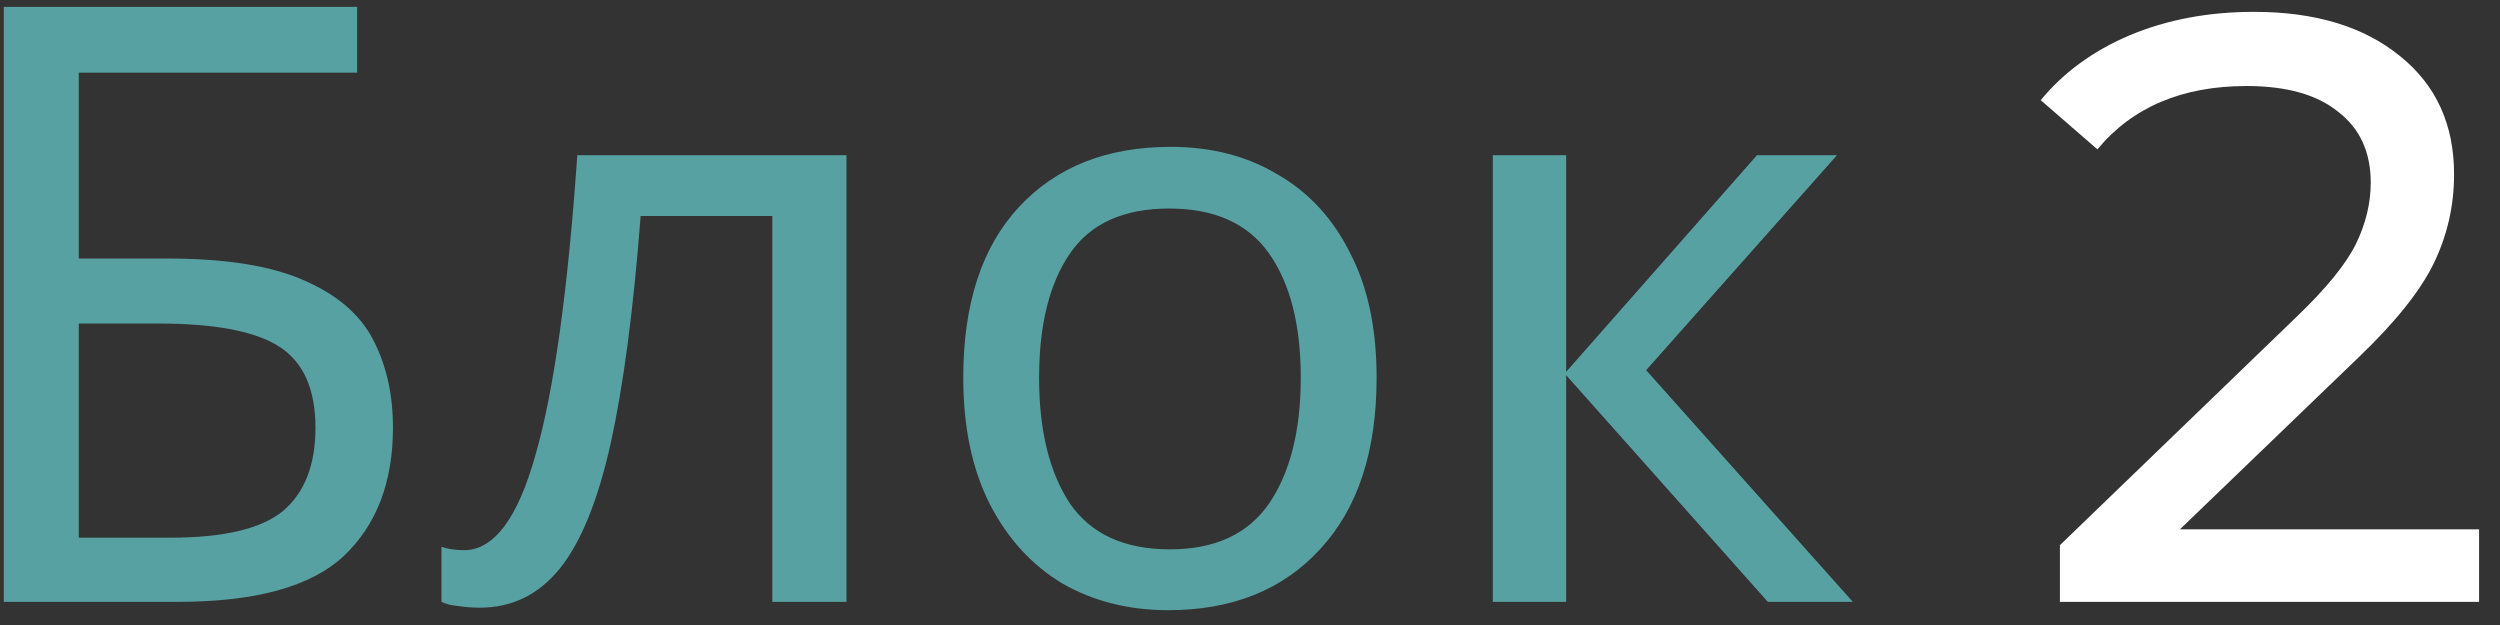
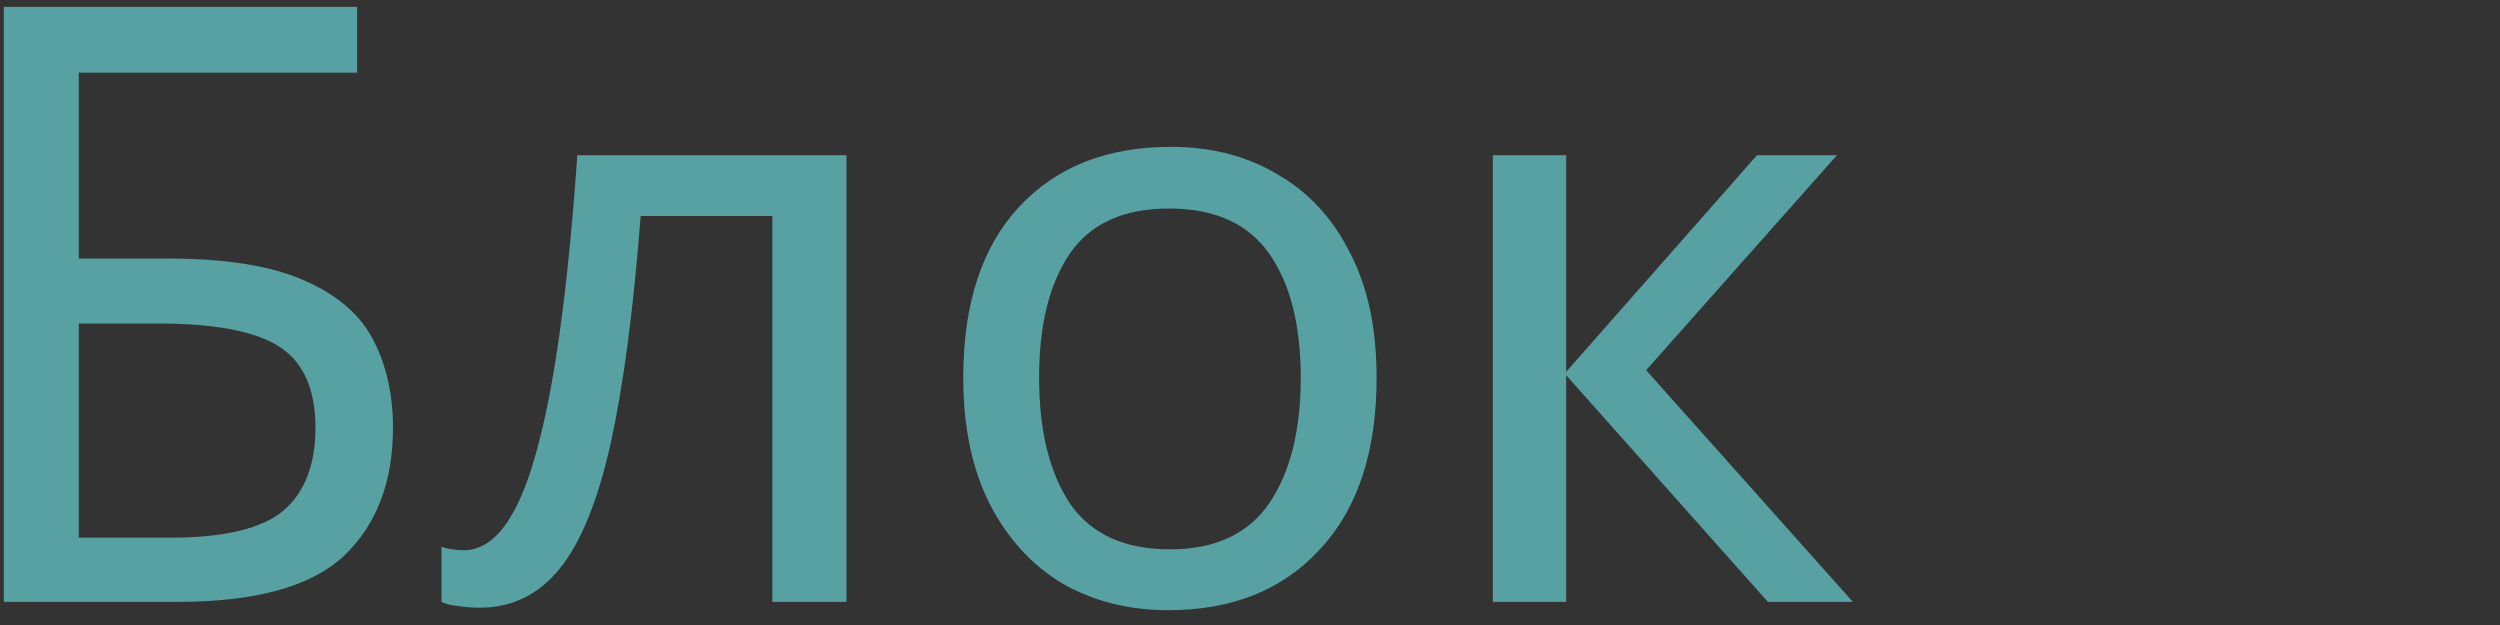
<svg xmlns="http://www.w3.org/2000/svg" width="108" height="27" viewBox="0 0 108 27" fill="none">
  <rect x="0" y="0" width="108" height="27" fill="#333333" stroke="none" />
  <path d="M0.164 26V0.296H15.428V3.14H3.404V11.168H7.22C9.788 11.168 11.78 11.492 13.196 12.14C14.612 12.764 15.596 13.628 16.148 14.732C16.7 15.812 16.976 17.06 16.976 18.476C16.976 20.828 16.268 22.676 14.852 24.02C13.436 25.34 11.048 26 7.688 26H0.164ZM7.364 23.228C9.668 23.228 11.288 22.844 12.224 22.076C13.16 21.284 13.628 20.084 13.628 18.476C13.628 16.82 13.112 15.656 12.08 14.984C11.048 14.312 9.296 13.976 6.824 13.976H3.404V23.228H7.364ZM36.568 26H33.364V9.332H27.676C27.364 13.388 26.932 16.664 26.38 19.16C25.828 21.632 25.096 23.432 24.184 24.56C23.272 25.688 22.12 26.252 20.728 26.252C20.416 26.252 20.104 26.228 19.792 26.18C19.504 26.156 19.264 26.096 19.072 26V23.624C19.216 23.672 19.372 23.708 19.54 23.732C19.708 23.756 19.876 23.768 20.044 23.768C21.34 23.768 22.372 22.388 23.14 19.628C23.932 16.868 24.532 12.56 24.94 6.704H36.568V26ZM59.469 16.316C59.469 19.508 58.653 21.98 57.021 23.732C55.413 25.484 53.229 26.36 50.469 26.36C48.765 26.36 47.241 25.976 45.897 25.208C44.577 24.416 43.533 23.276 42.765 21.788C41.997 20.276 41.613 18.452 41.613 16.316C41.613 13.124 42.417 10.664 44.025 8.936C45.633 7.208 47.817 6.344 50.577 6.344C52.329 6.344 53.865 6.74 55.185 7.532C56.529 8.3 57.573 9.428 58.317 10.916C59.085 12.38 59.469 14.18 59.469 16.316ZM44.889 16.316C44.889 18.596 45.333 20.408 46.221 21.752C47.133 23.072 48.573 23.732 50.541 23.732C52.485 23.732 53.913 23.072 54.825 21.752C55.737 20.408 56.193 18.596 56.193 16.316C56.193 14.036 55.737 12.248 54.825 10.952C53.913 9.656 52.473 9.008 50.505 9.008C48.537 9.008 47.109 9.656 46.221 10.952C45.333 12.248 44.889 14.036 44.889 16.316ZM75.902 6.704H79.358L71.114 15.992L80.042 26H76.37L67.658 16.208V26H64.49V6.704H67.658V16.064L75.902 6.704Z" fill="#57A1A3" />
-   <path d="M107.096 22.868V26H88.988V23.552L99.248 13.652C100.496 12.452 101.336 11.42 101.768 10.556C102.2 9.668 102.416 8.78 102.416 7.892C102.416 6.572 101.948 5.552 101.012 4.832C100.1 4.088 98.78 3.716 97.052 3.716C94.268 3.716 92.12 4.628 90.608 6.452L88.16 4.328C89.144 3.128 90.428 2.192 92.012 1.52C93.62 0.848 95.408 0.512 97.376 0.512C100.016 0.512 102.116 1.148 103.676 2.42C105.236 3.668 106.016 5.372 106.016 7.532C106.016 8.876 105.728 10.148 105.152 11.348C104.576 12.548 103.484 13.916 101.876 15.452L94.172 22.868H107.096Z" fill="white" />
</svg>